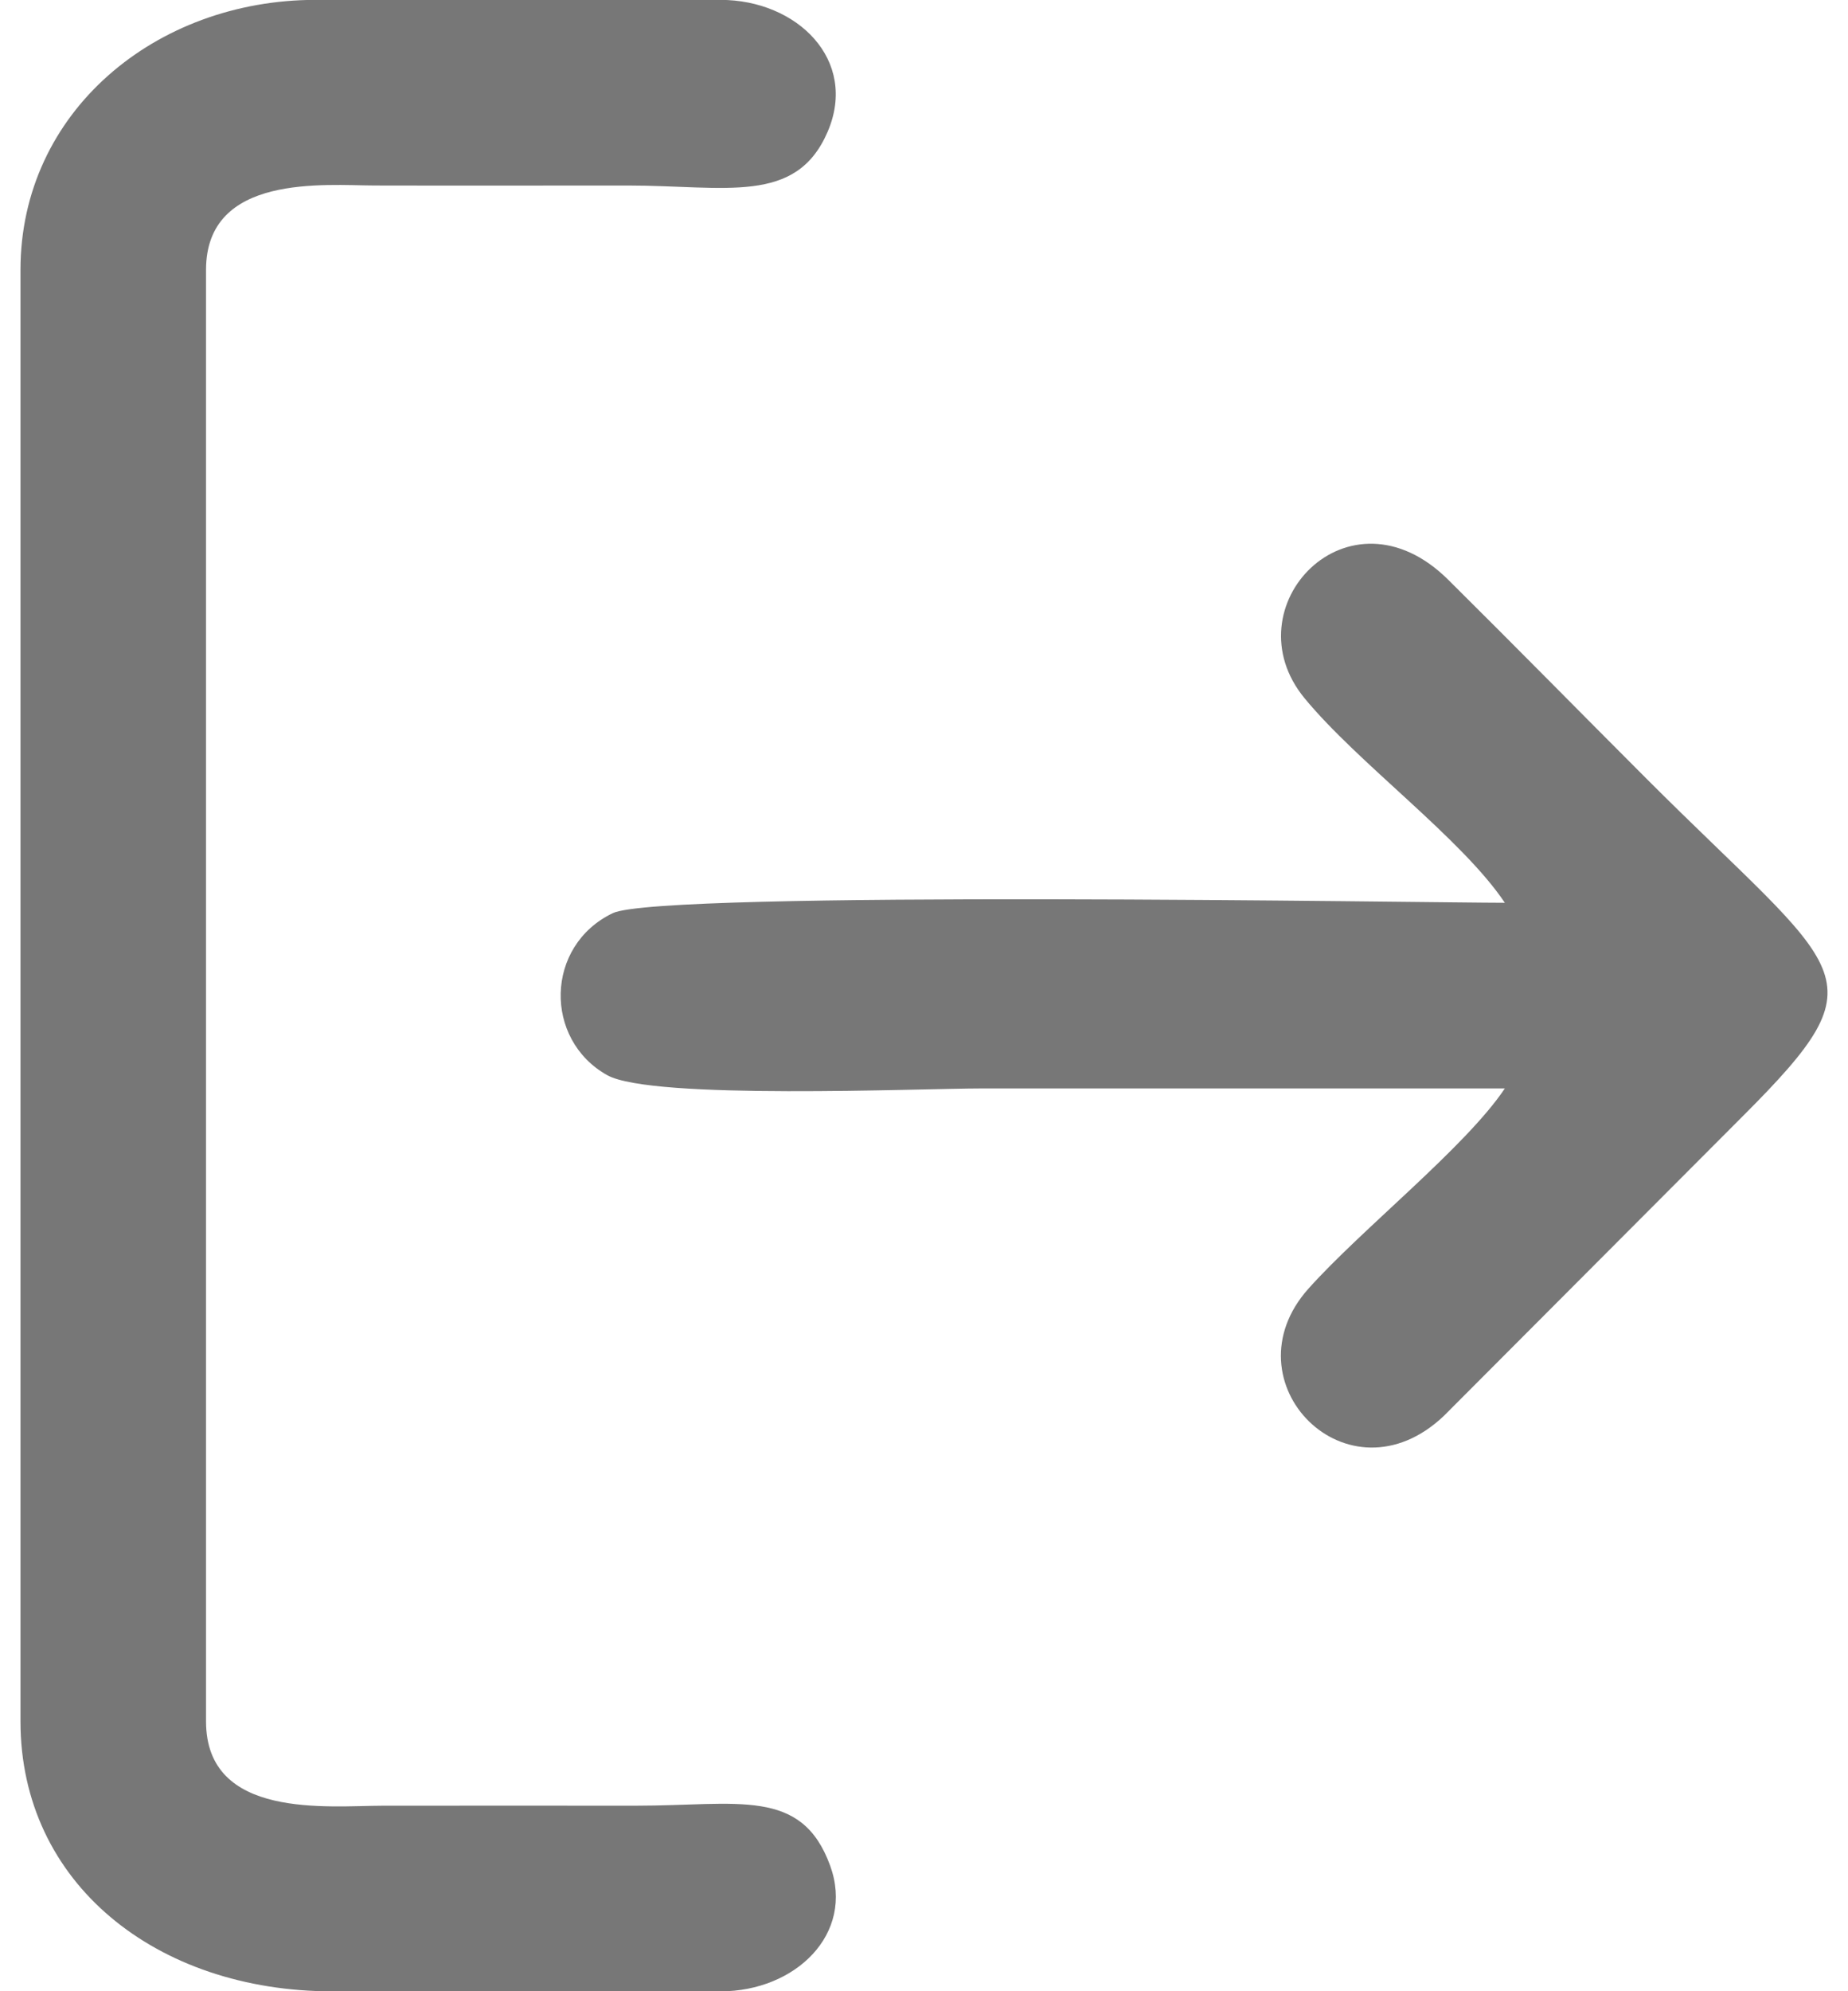
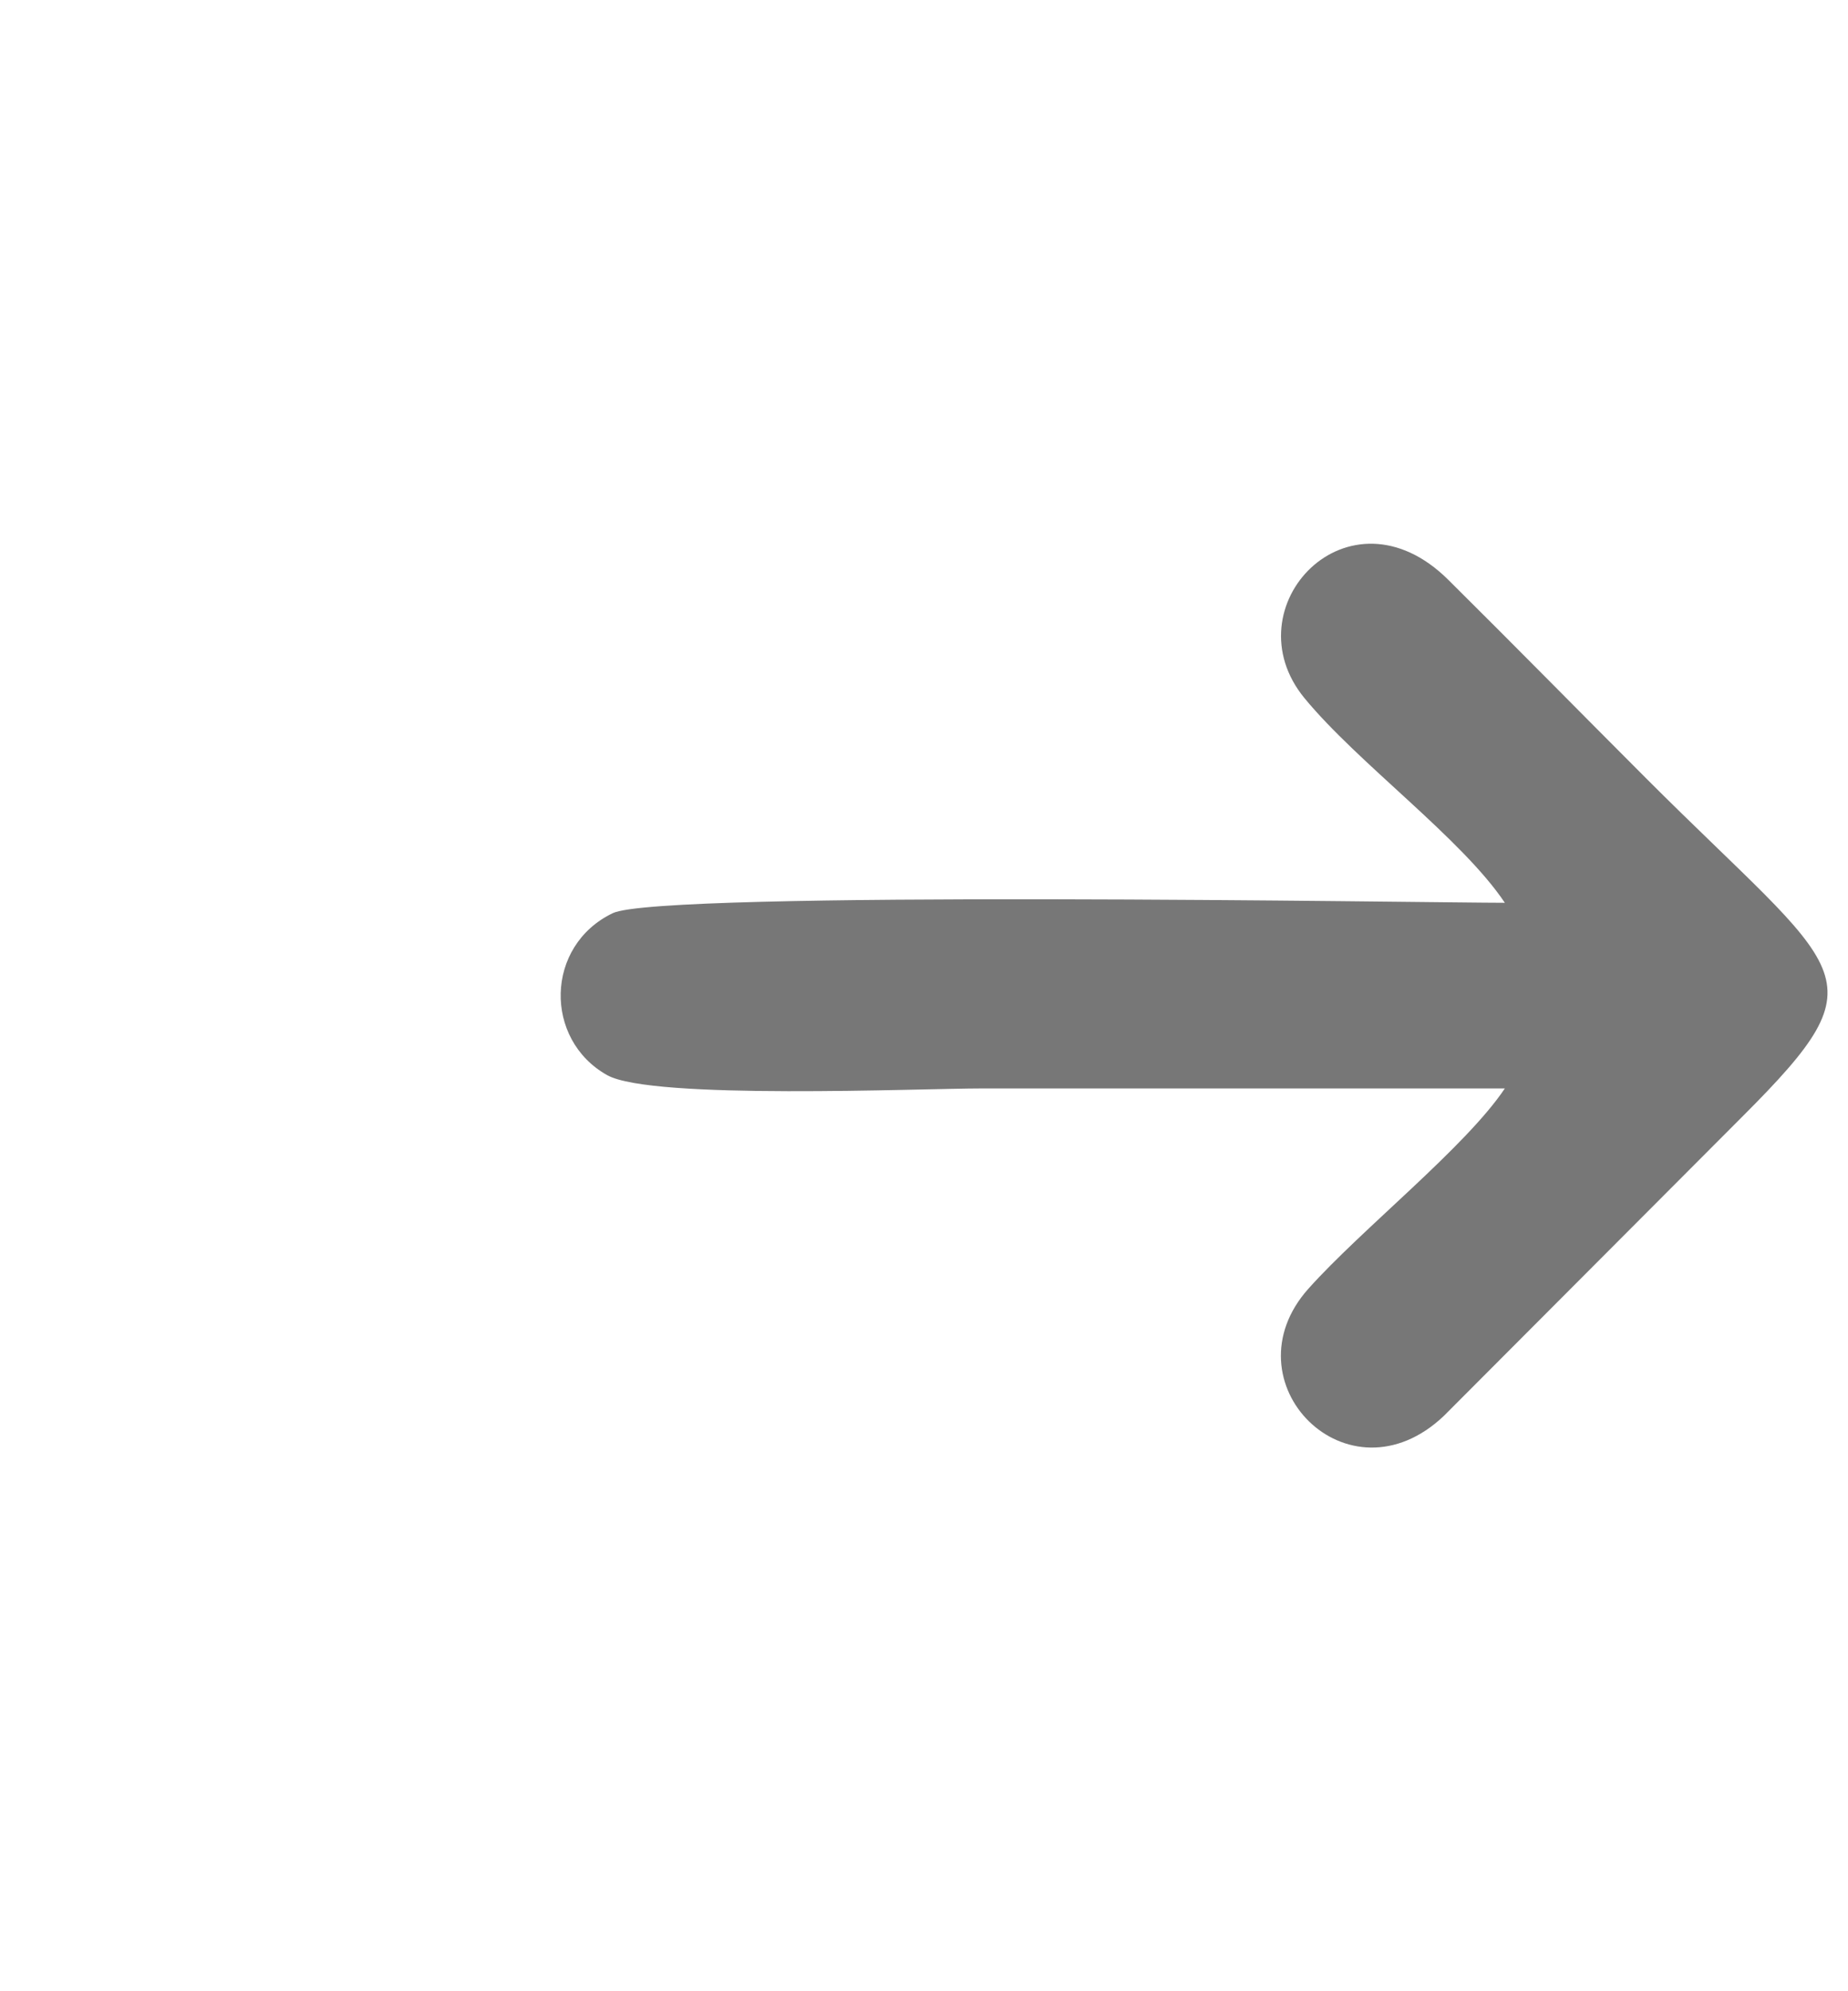
<svg xmlns="http://www.w3.org/2000/svg" xml:space="preserve" width="13px" height="14px" version="1.1" style="shape-rendering:geometricPrecision; text-rendering:geometricPrecision; image-rendering:optimizeQuality; fill-rule:evenodd; clip-rule:evenodd" viewBox="0 0 1500 1652">
  <defs>
    <style type="text/css">
   
    .fil0 {fill:#777777}
   
  </style>
  </defs>
  <g id="Слой_x0020_1">
    <g id="_2847472548240">
-       <path class="fil0" d="M0.001 223.924l0 1204.152c0,134.317 112.841,224.027 259.033,224.027l322.039 0c62.117,0 111.678,-47.613 90.999,-104.343 -23.728,-65.096 -76.53,-49.678 -161.006,-49.677 -70.01,0.002 -140.023,-0.085 -210.03,0.004 -45.628,0.058 -147.016,11.653 -147.016,-70.011l0 -1204.152c0,-80.192 98.828,-70.115 140.008,-70.017 70.006,0.168 140.029,0.007 210.036,0.009 81.299,0 139.759,16.349 165.948,-44.601 25.6,-59.575 -25.441,-109.418 -88.939,-109.418l-336.042 0c-132.928,0 -245.03,93.002 -245.03,224.027z" />
      <path class="fil0" d="M1232.154 748.989c-60.537,0 -700.483,-10.585 -740.497,8.597 -56.374,27.027 -57.35,104.978 -4.6,134.426 37.152,20.741 259.255,10.999 311.043,10.999 144.686,0 289.37,0 434.054,0 -32.595,48.677 -118.633,116.486 -162.983,166.061 -69.156,77.308 32.778,181.338 112.488,105.484l248.271 -248.793c118.336,-118.332 83.683,-115.843 -80.509,-280.035 -56.531,-56.531 -107.408,-108.396 -164.285,-164.759 -82.778,-82.03 -181.291,22.926 -119.281,98.262 44.445,53.994 130.517,116.324 166.299,169.758z" />
    </g>
  </g>
</svg>